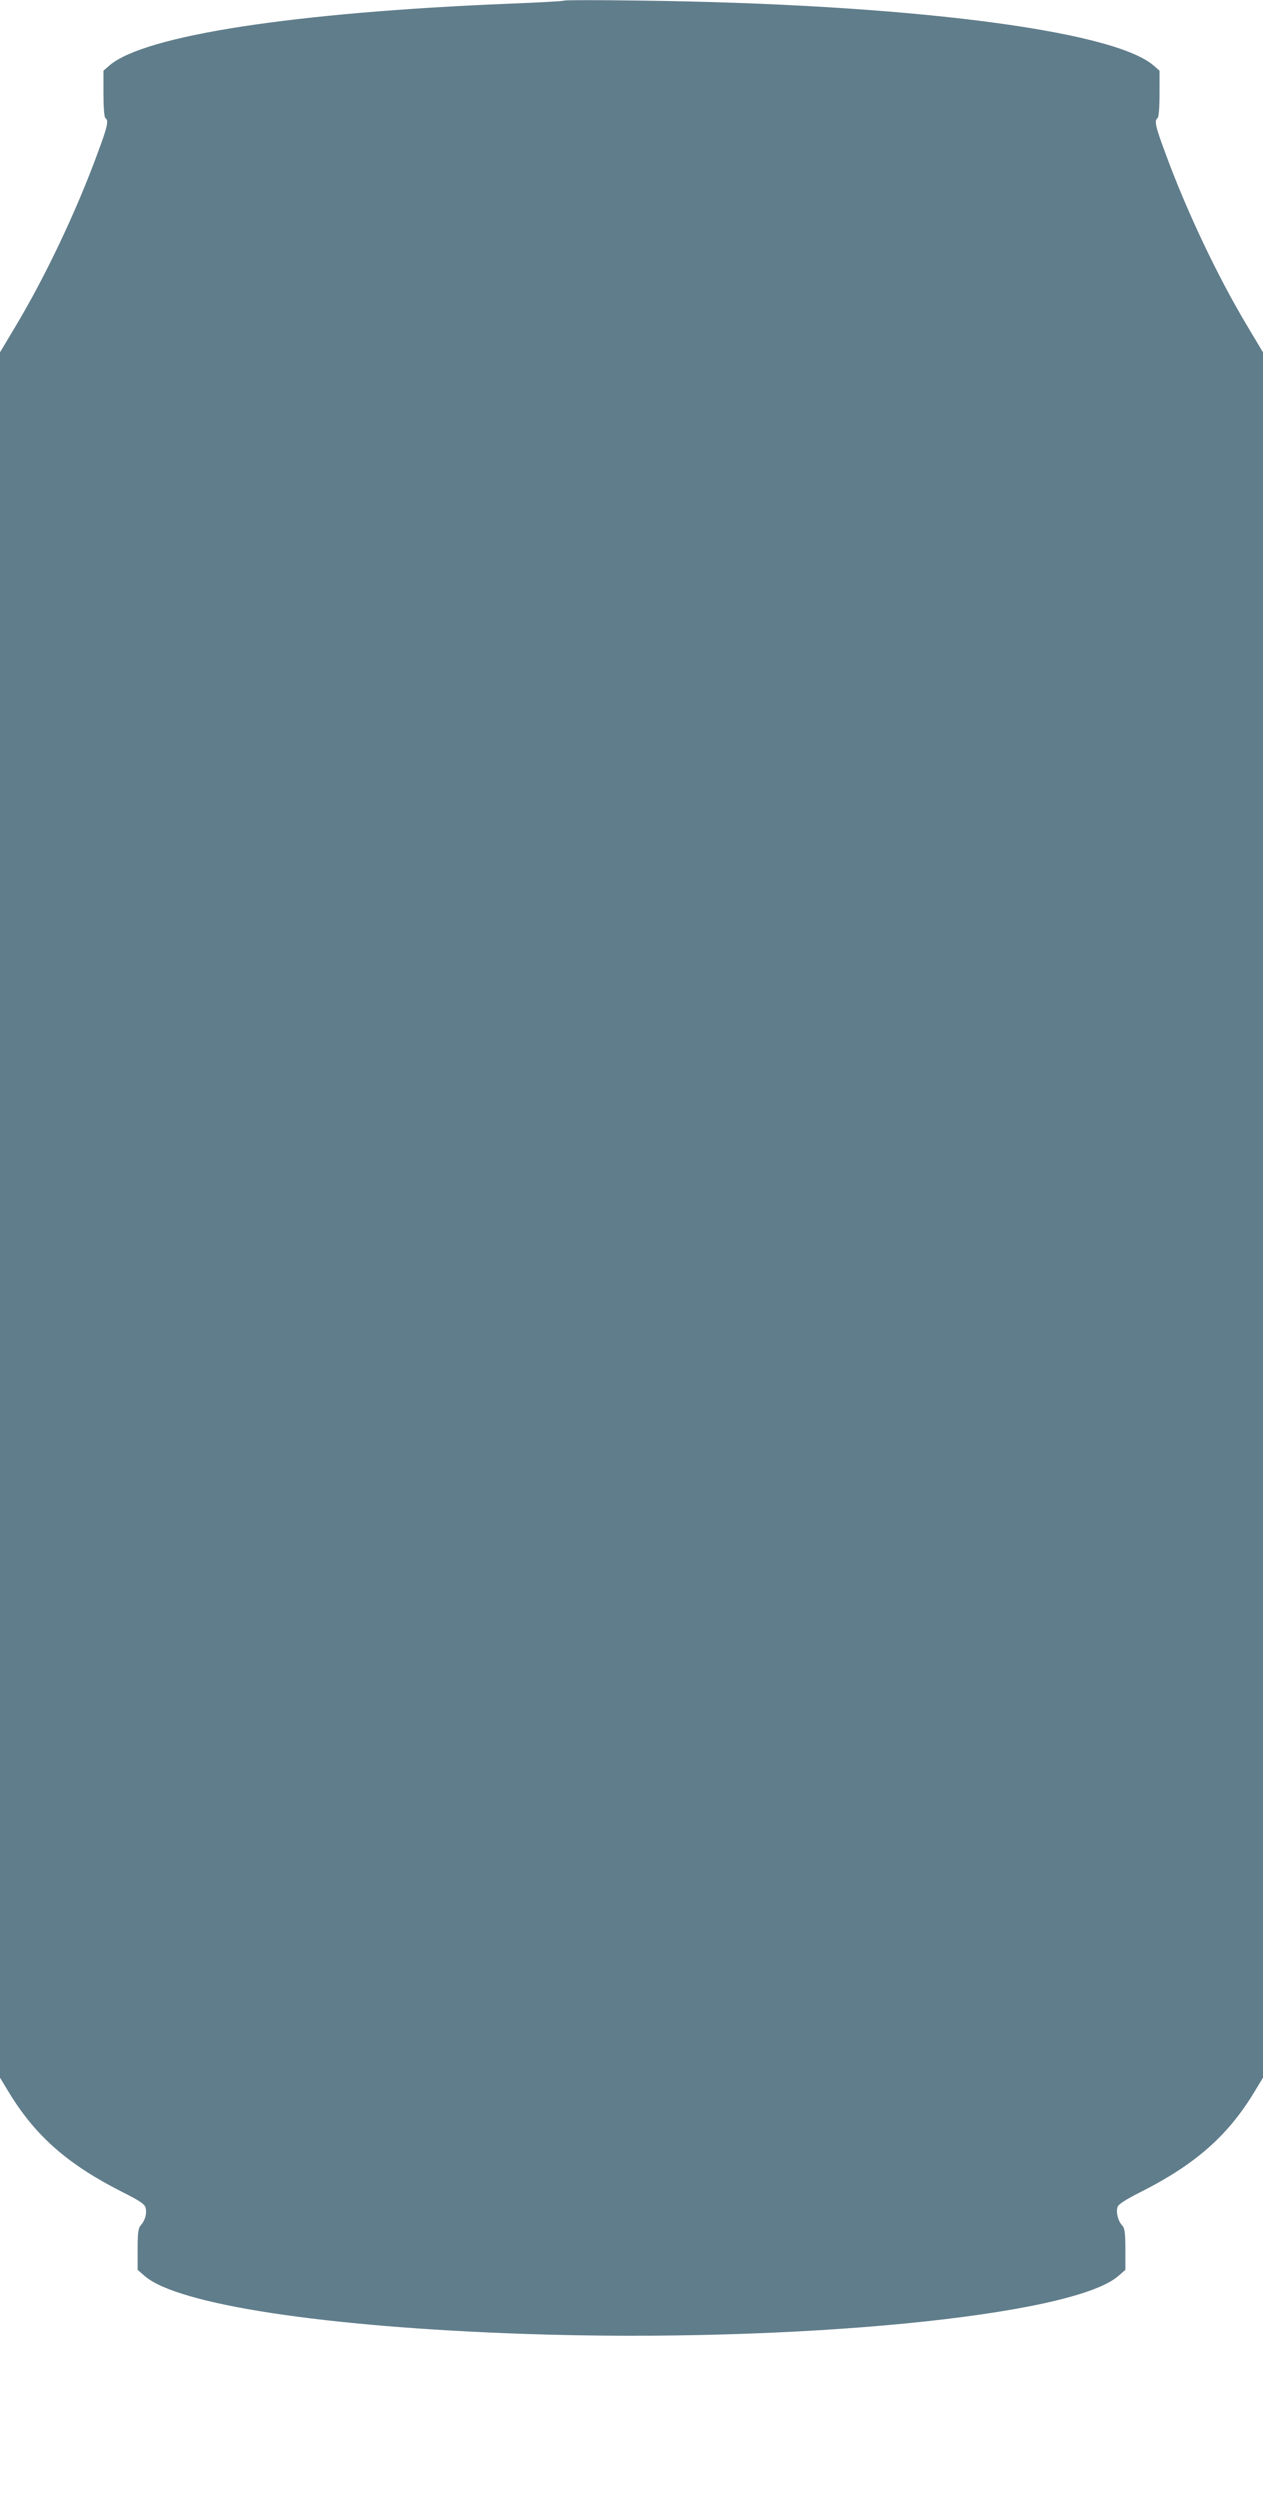
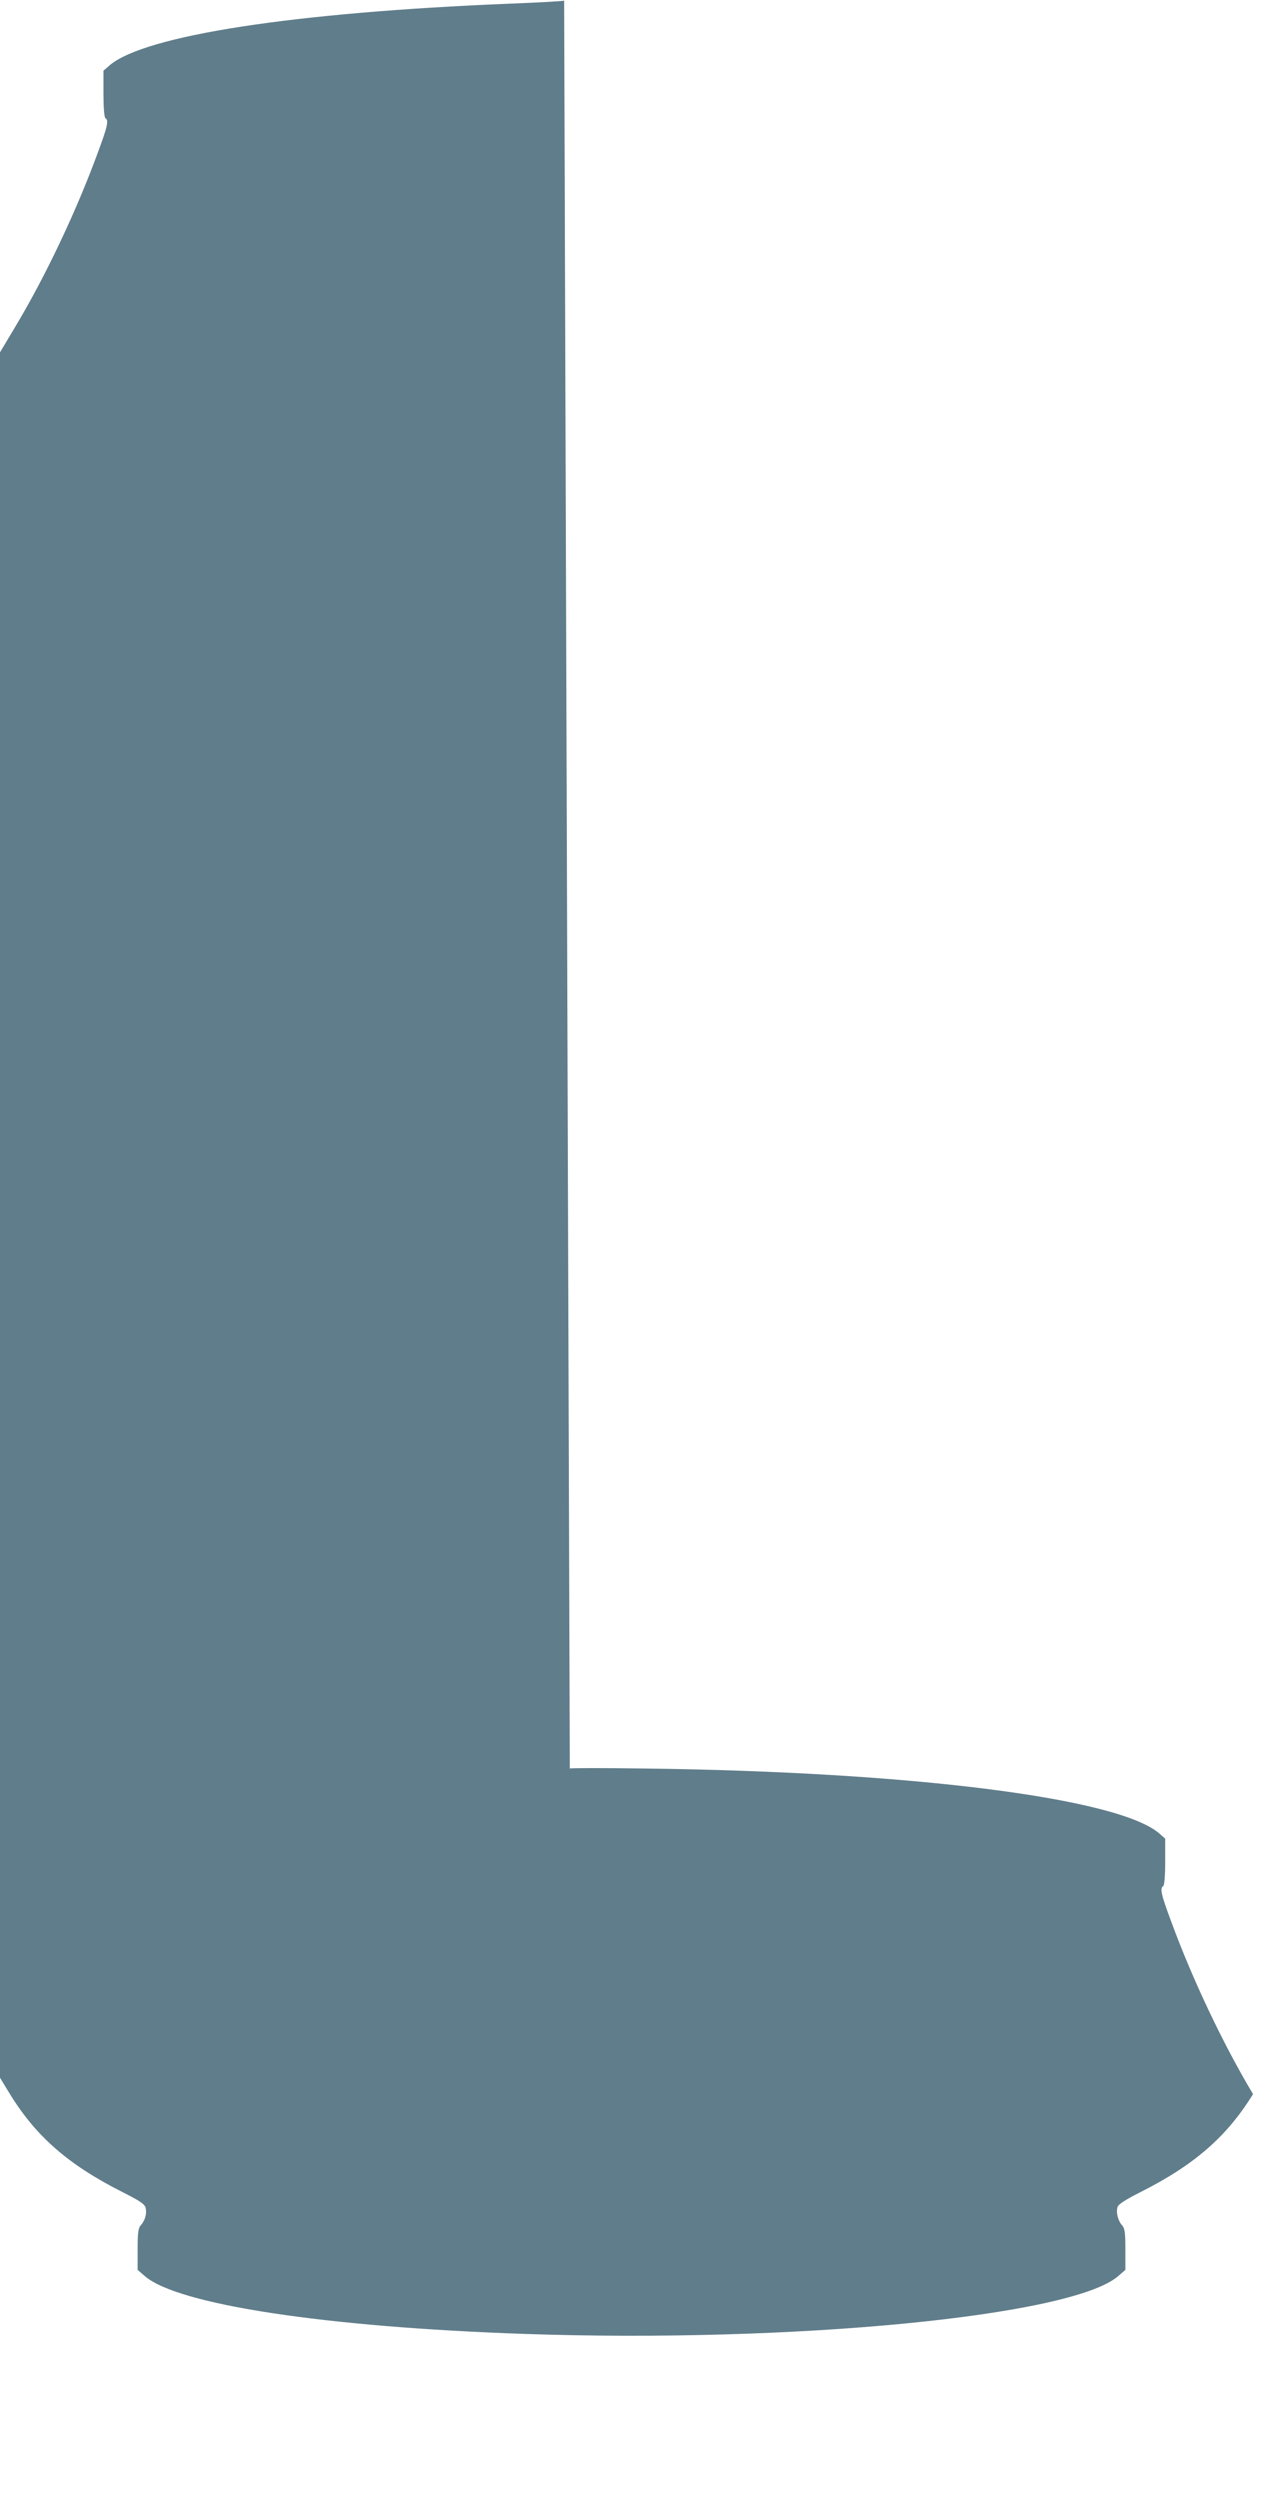
<svg xmlns="http://www.w3.org/2000/svg" version="1.0" width="647pt" height="1280pt" viewBox="0 0 647 1280" preserveAspectRatio="xMidYMid meet">
  <g transform="translate(0,1280) scale(0.1,-0.1)" fill="#607d8b" stroke="none">
-     <path d="M2890 12797 c-3 -3 -131 -10 -285 -16 -1101 -45 -1861 -162 -2043 -315 l-32 -28 0 -118 c0 -69 4 -121 10 -125 18 -11 11 -43 -41 -182 -107 -292 -266 -628 -419 -883 l-80 -134 0 -4417 0 -4417 51 -84 c135 -219 302 -364 581 -504 83 -42 109 -59 114 -78 7 -29 -2 -64 -25 -90 -13 -14 -16 -40 -16 -123 l0 -105 37 -32 c169 -146 924 -261 1948 -296 1380 -47 2801 91 3038 296 l37 32 0 105 c0 84 -3 109 -17 123 -21 24 -32 67 -23 94 4 14 42 38 113 74 279 140 446 285 581 504 l51 84 0 4417 0 4417 -80 134 c-153 255 -312 591 -419 883 -52 139 -59 171 -41 182 6 4 10 56 10 125 l0 118 -32 28 c-214 181 -1272 314 -2628 331 -212 3 -387 3 -390 0z" />
+     <path d="M2890 12797 c-3 -3 -131 -10 -285 -16 -1101 -45 -1861 -162 -2043 -315 l-32 -28 0 -118 c0 -69 4 -121 10 -125 18 -11 11 -43 -41 -182 -107 -292 -266 -628 -419 -883 l-80 -134 0 -4417 0 -4417 51 -84 c135 -219 302 -364 581 -504 83 -42 109 -59 114 -78 7 -29 -2 -64 -25 -90 -13 -14 -16 -40 -16 -123 l0 -105 37 -32 c169 -146 924 -261 1948 -296 1380 -47 2801 91 3038 296 l37 32 0 105 c0 84 -3 109 -17 123 -21 24 -32 67 -23 94 4 14 42 38 113 74 279 140 446 285 581 504 c-153 255 -312 591 -419 883 -52 139 -59 171 -41 182 6 4 10 56 10 125 l0 118 -32 28 c-214 181 -1272 314 -2628 331 -212 3 -387 3 -390 0z" />
  </g>
</svg>